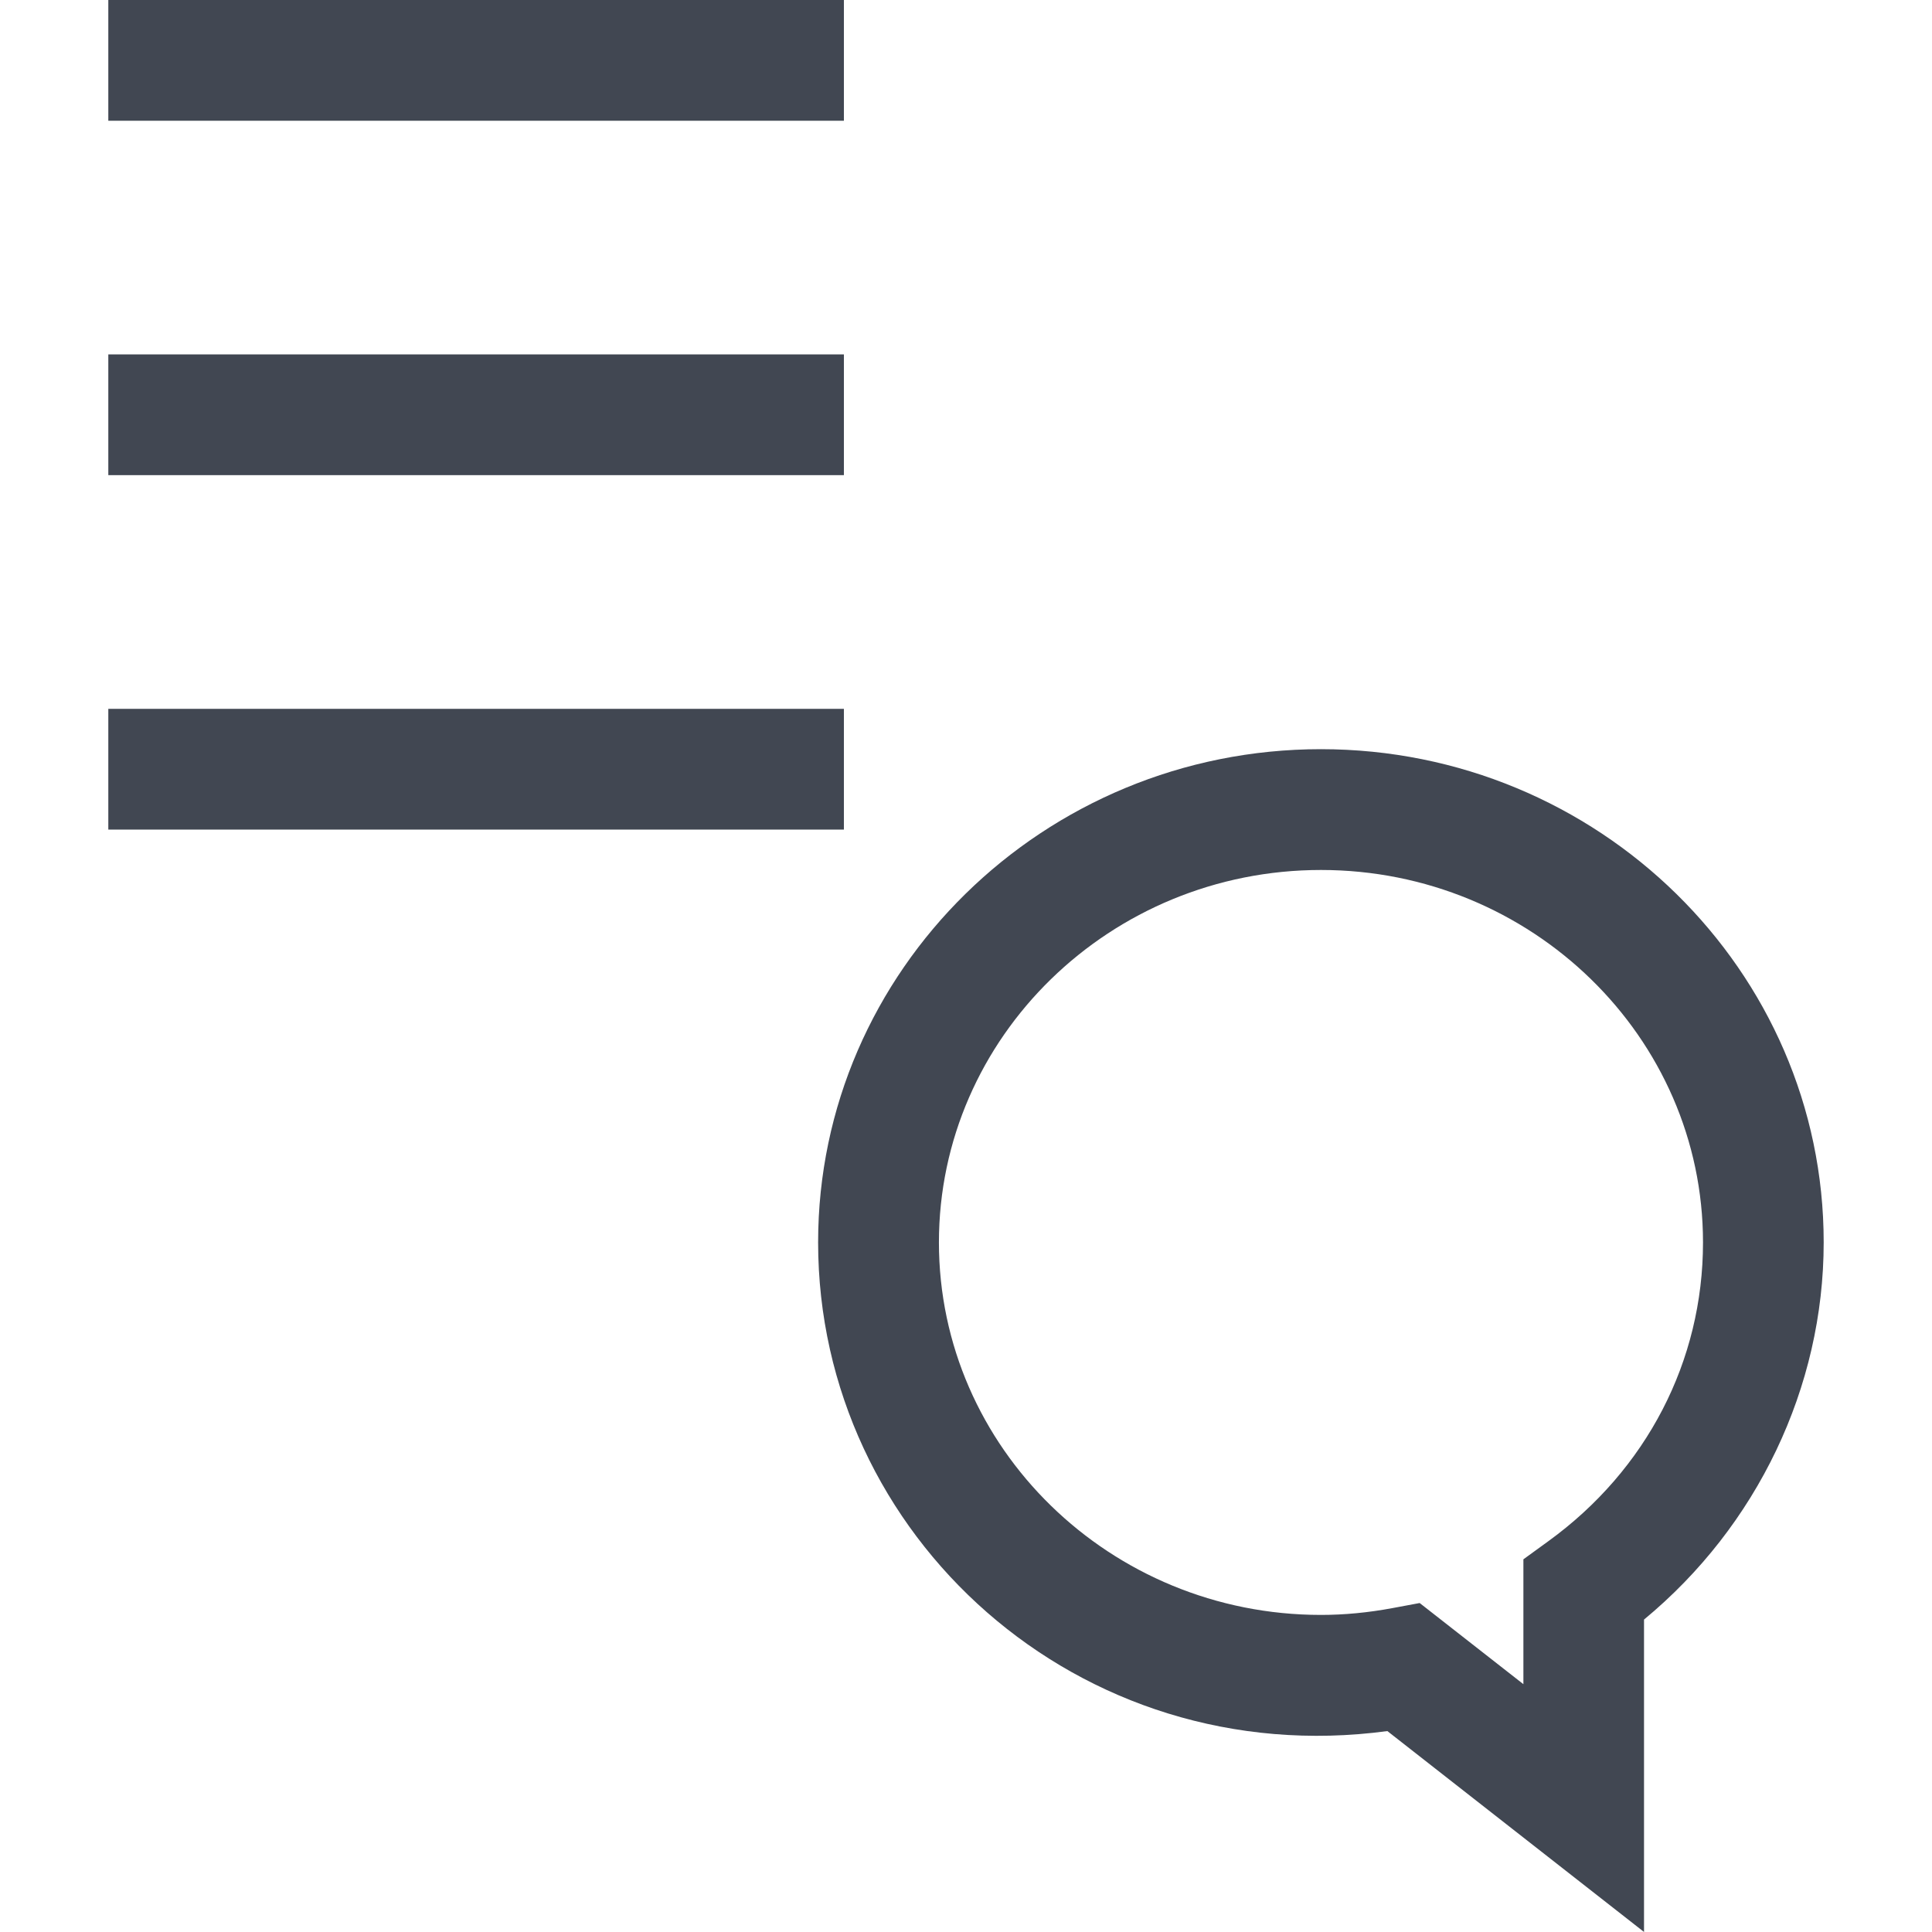
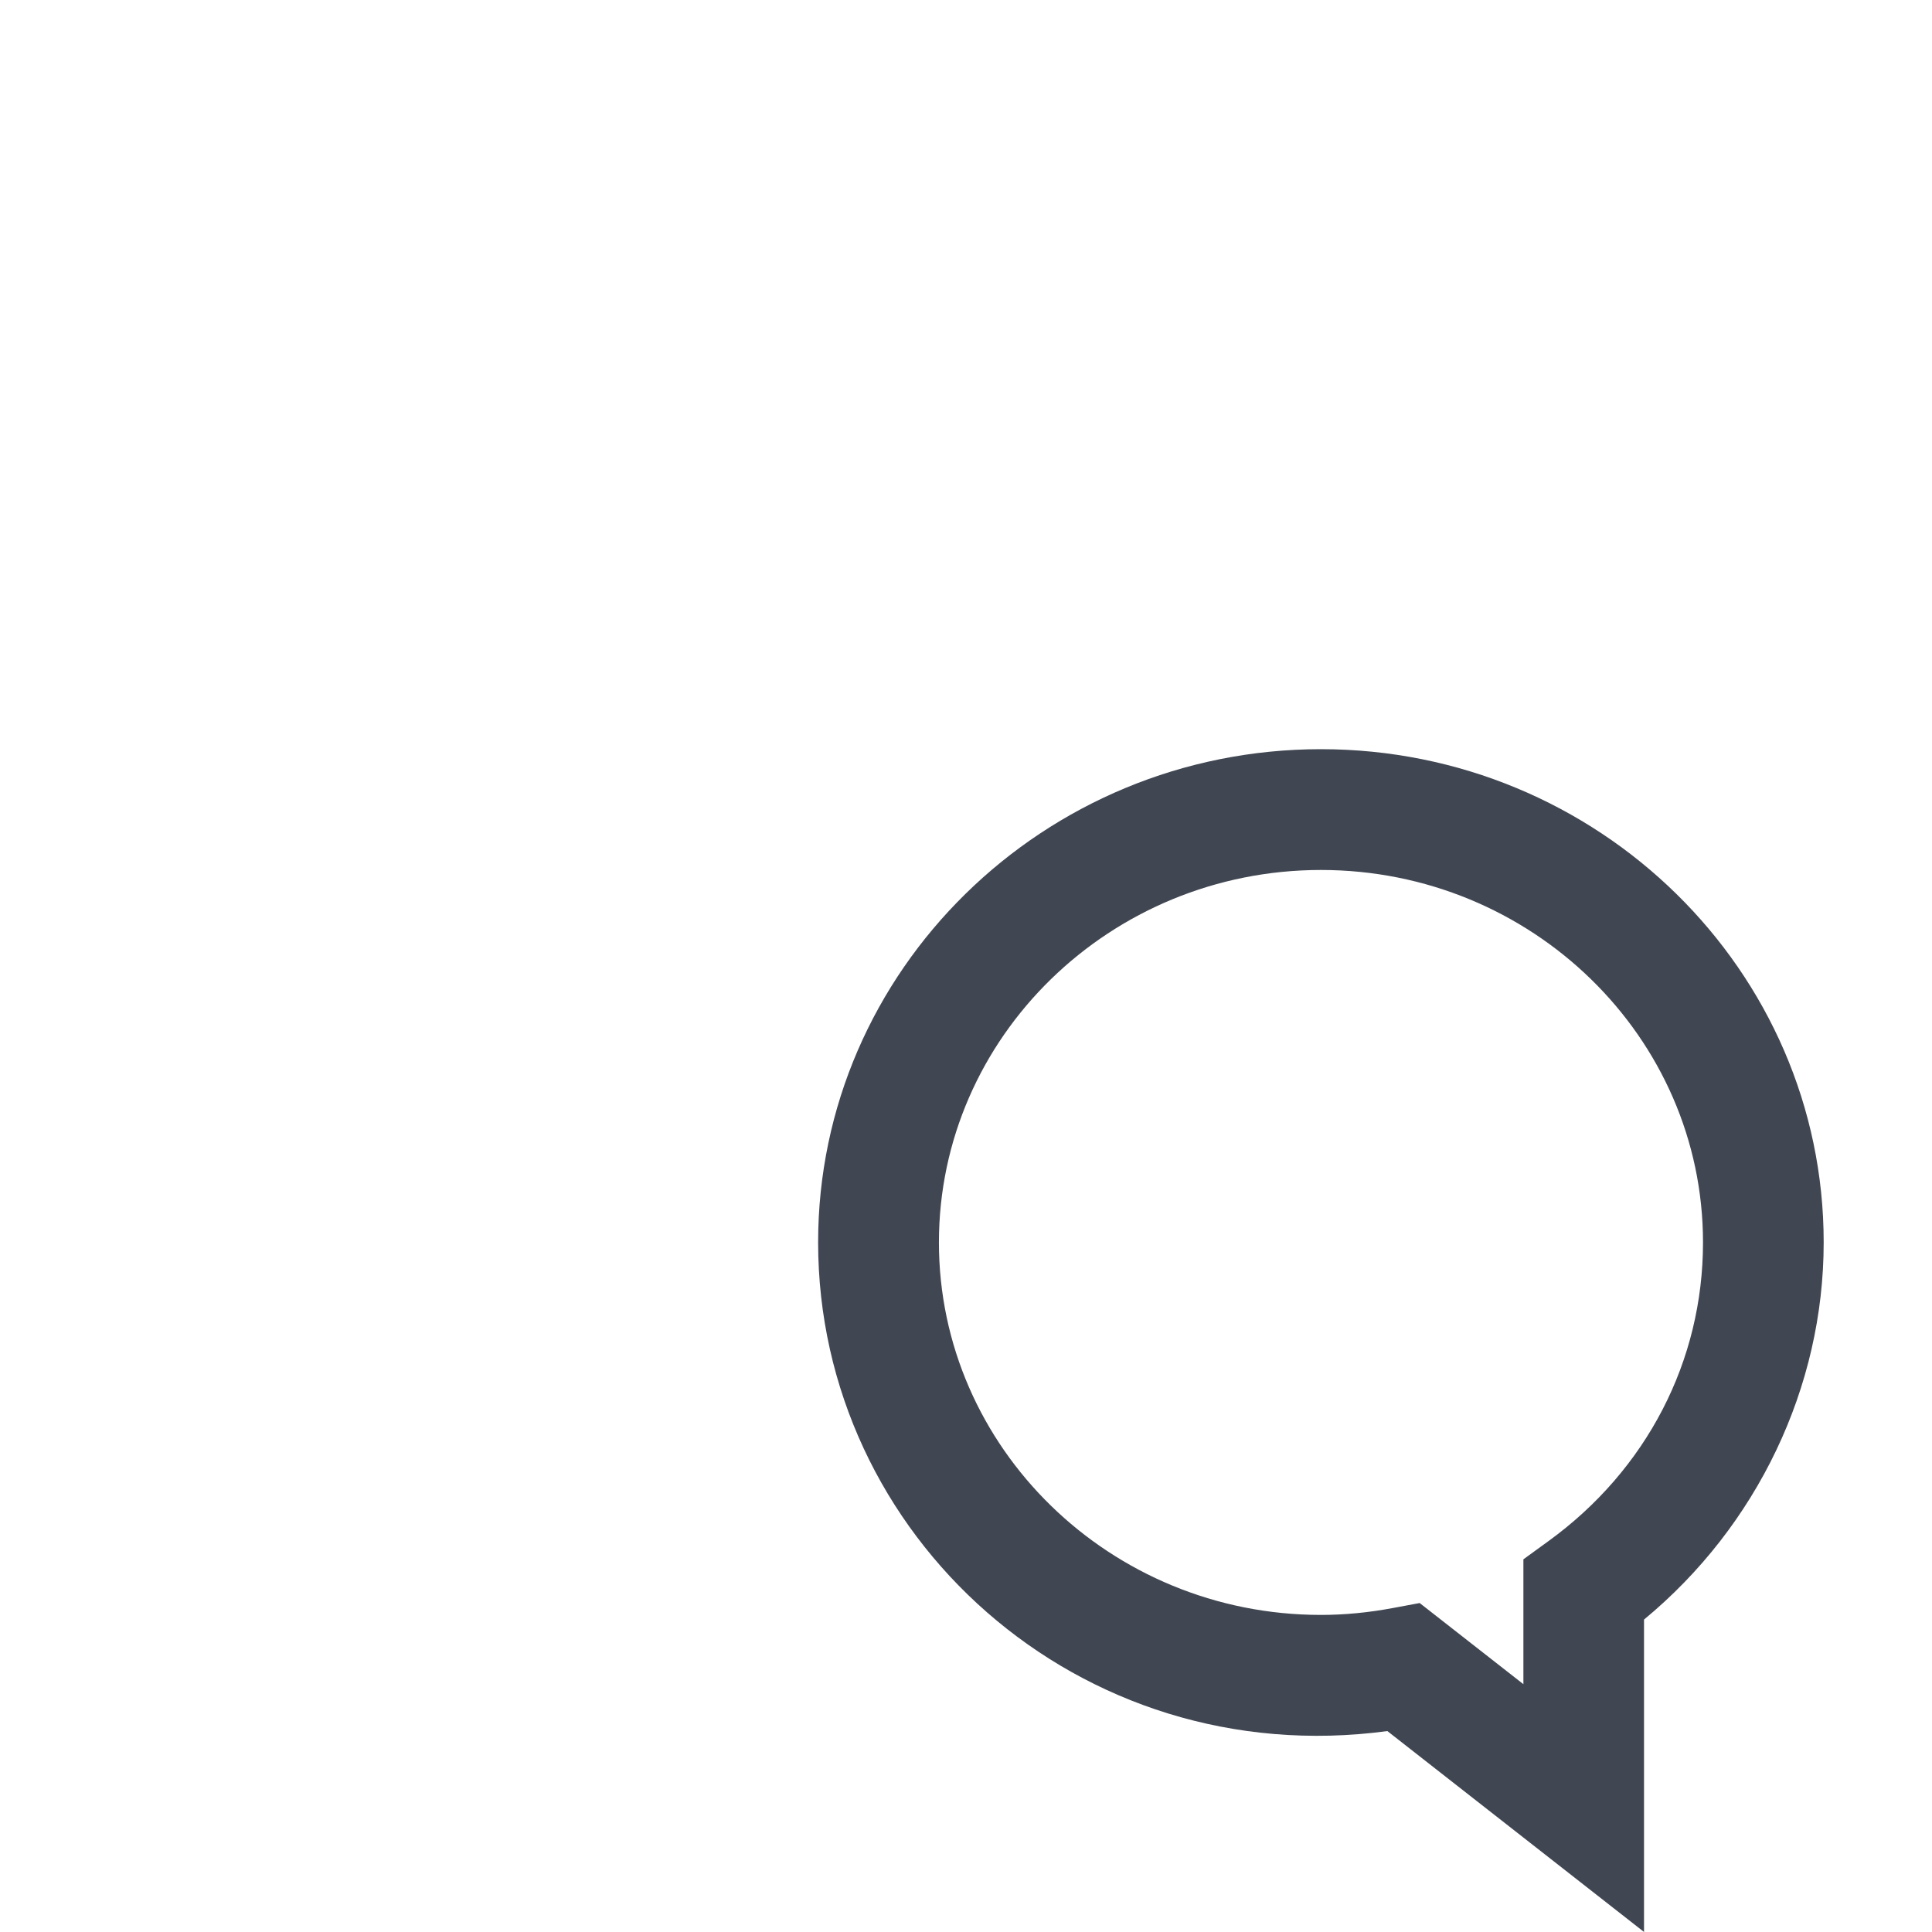
<svg xmlns="http://www.w3.org/2000/svg" version="1.1" id="Layer_1" viewBox="0 0 512.018 512.018" xml:space="preserve">
  <g>
-     <rect x="28.705" style="fill:#414752;" width="194.944" height="32" />
-     <rect x="28.705" y="93.922" style="fill:#414752;" width="194.944" height="32" />
-     <rect x="28.705" y="187.858" style="fill:#414752;" width="194.944" height="32" />
-     <path style="fill:#414752;" d="M435.713,512.018l-68.032-53.248c-81.84,11.008-150.864-51.776-150.864-129.52   c0-72.064,59.776-130.704,133.248-130.704s133.248,58.64,133.248,130.704c0,38.432-17.664,75.216-47.616,99.968v82.8H435.713z    M376.241,424.834l27.488,21.504V413.25l6.608-4.8c26.064-18.896,40.992-47.76,40.992-79.184   c0-54.416-45.424-98.704-101.248-98.704s-101.248,44.288-101.248,98.704c0,54.432,45.424,98.72,101.248,98.72   c6.16,0,12.56-0.608,19.04-1.824L376.241,424.834z" />
+     <path style="fill:#414752;" d="M435.713,512.018l-68.032-53.248c-81.84,11.008-150.864-51.776-150.864-129.52   c0-72.064,59.776-130.704,133.248-130.704s133.248,58.64,133.248,130.704c0,38.432-17.664,75.216-47.616,99.968v82.8H435.713z    M376.241,424.834l27.488,21.504V413.25l6.608-4.8c26.064-18.896,40.992-47.76,40.992-79.184   c0-54.416-45.424-98.704-101.248-98.704s-101.248,44.288-101.248,98.704c0,54.432,45.424,98.72,101.248,98.72   c6.16,0,12.56-0.608,19.04-1.824L376.241,424.834" />
  </g>
</svg>